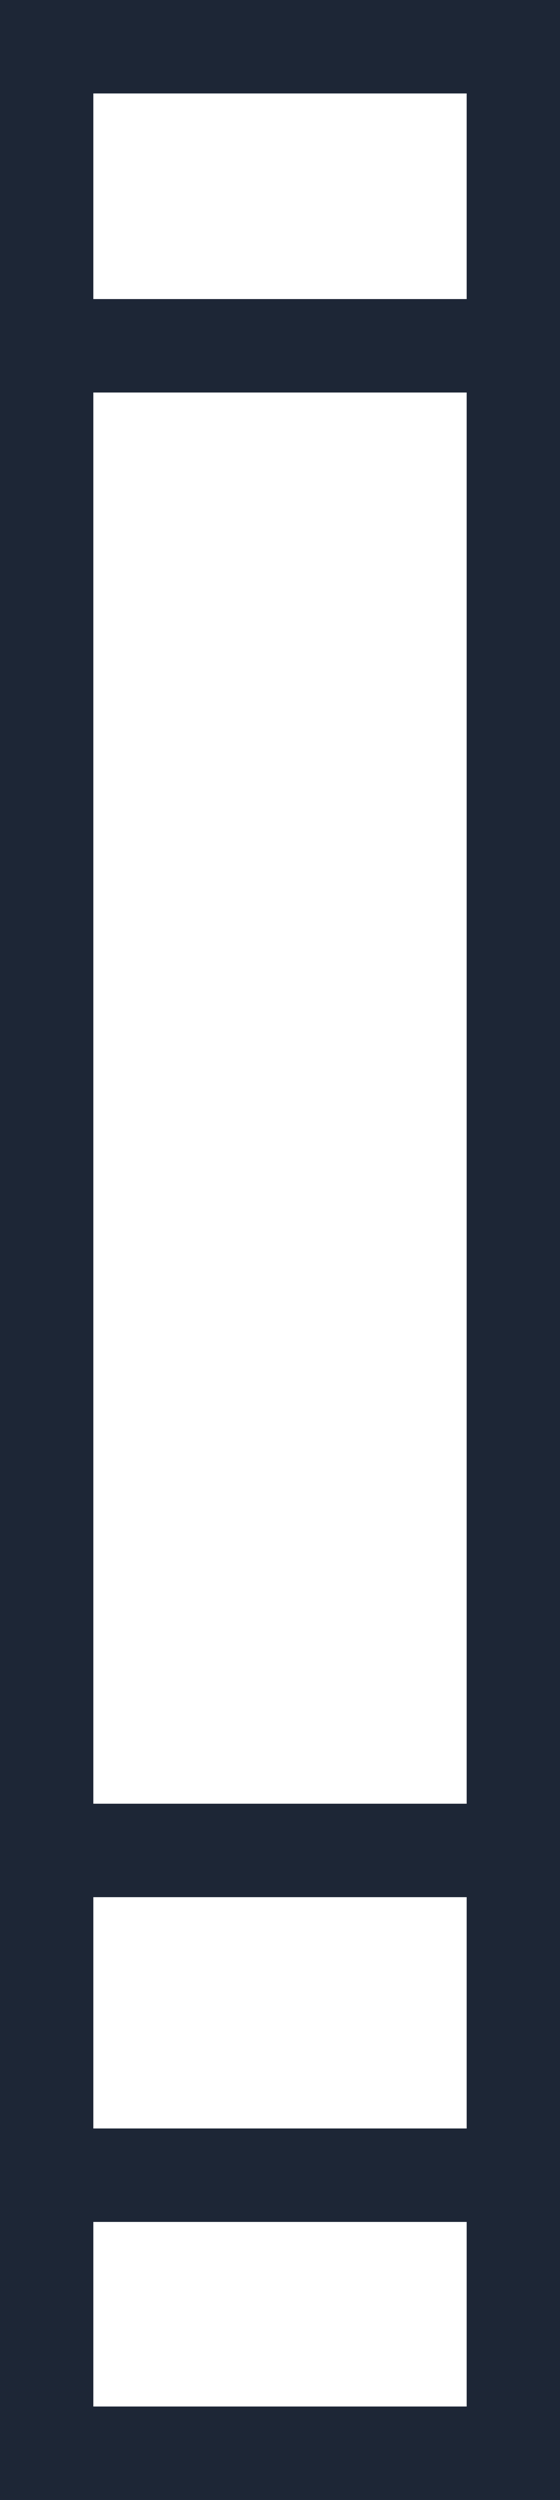
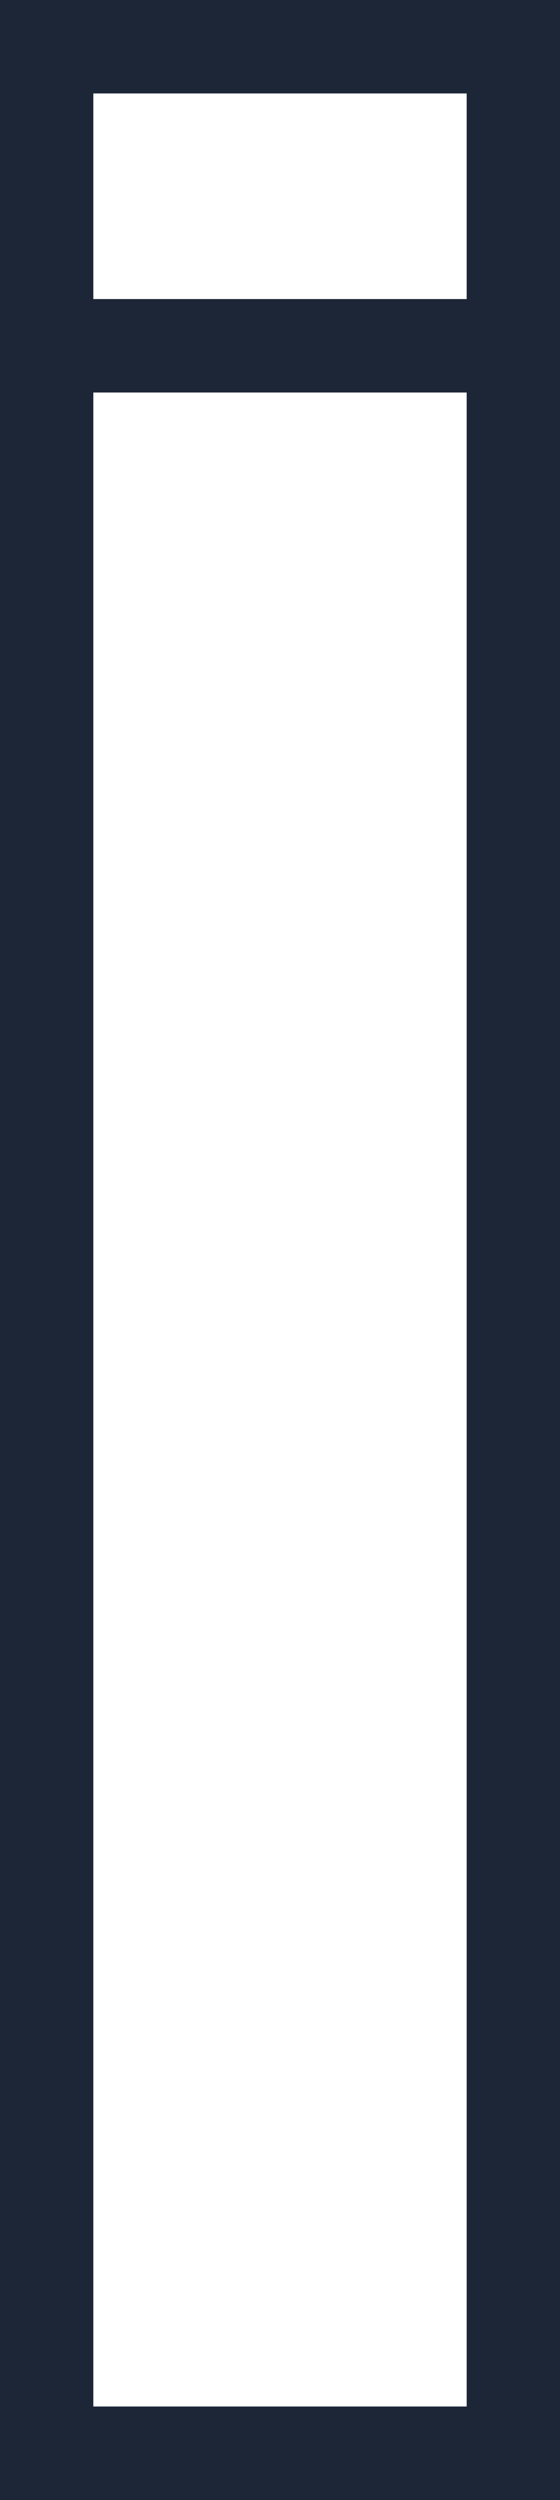
<svg xmlns="http://www.w3.org/2000/svg" width="24" height="107" viewBox="0 0 24 107">
  <style>.a{fill:none;stroke-width:4;stroke:#1d2636;}</style>
  <g data-name="Rectangle 1290" class="a">
    <rect width="24" height="107" rx="2" />
    <rect x="2" y="2" width="20" height="103" fill="none" />
  </g>
  <path data-name="Path 578" d="M0 14.8h23.9" class="a" />
-   <path data-name="Path 579" d="M0 79.2h23.9" class="a" />
-   <path data-name="Path 580" d="M0 93.1h23.9" class="a" />
</svg>